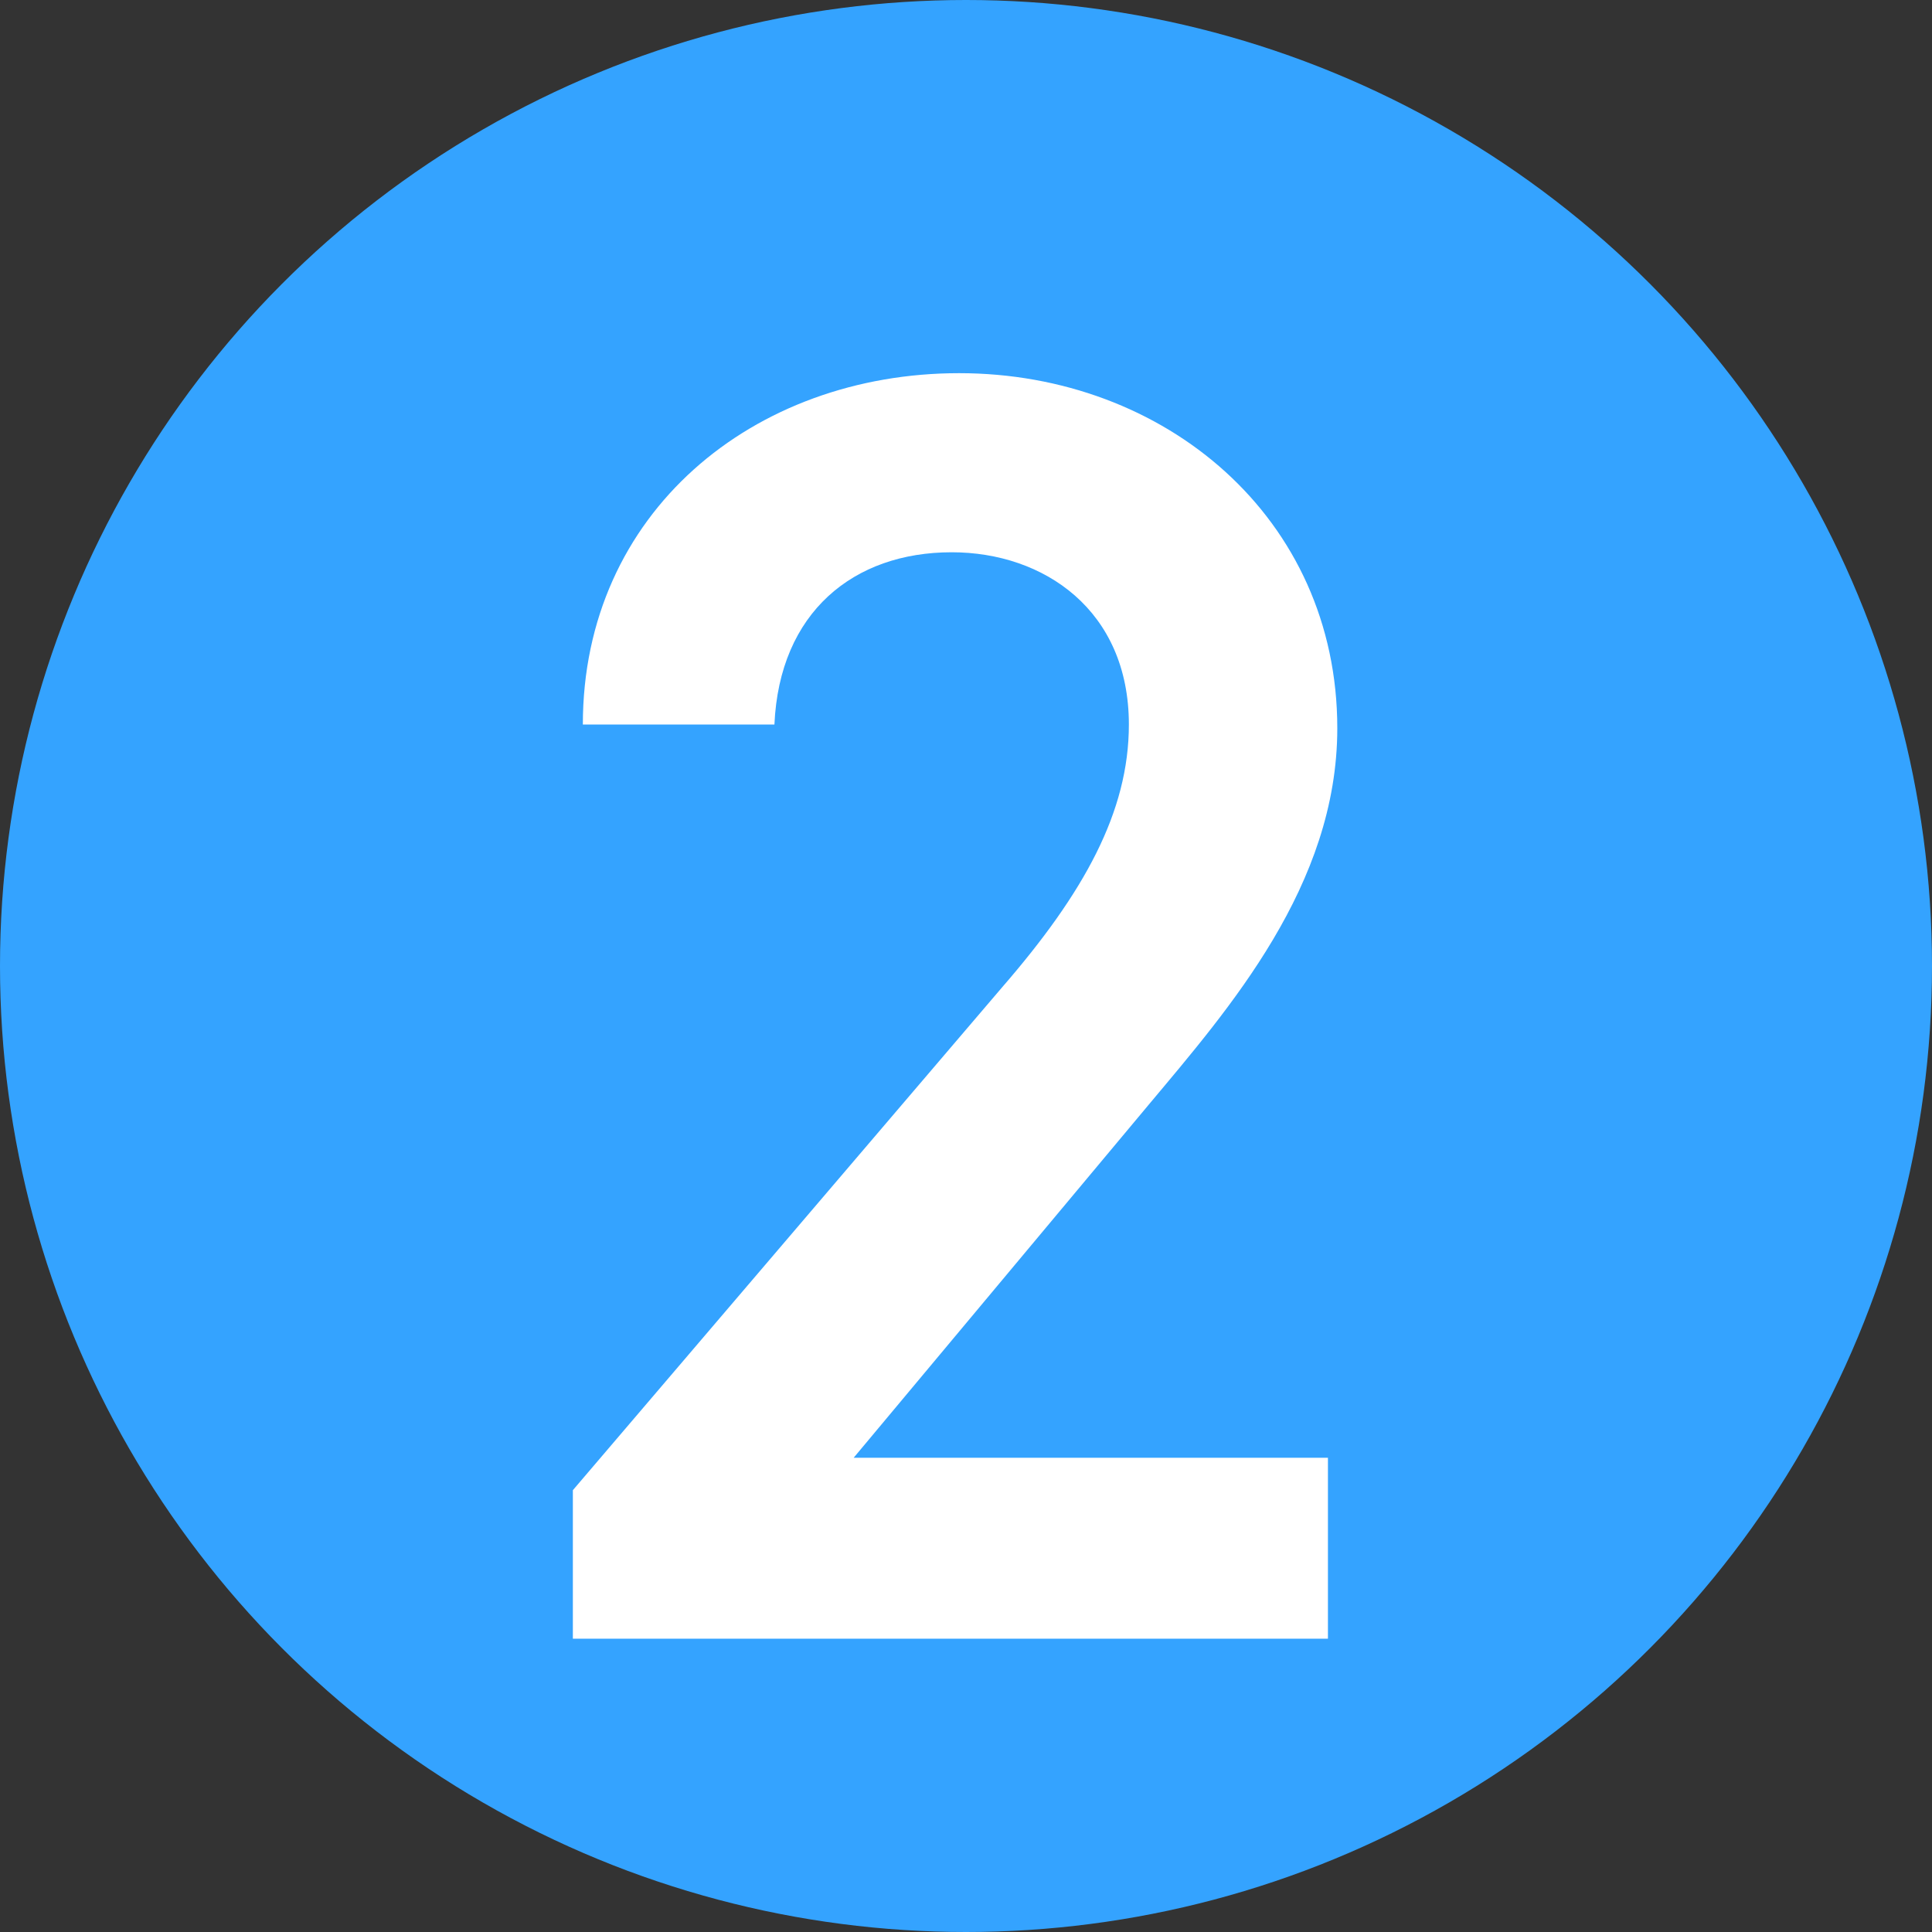
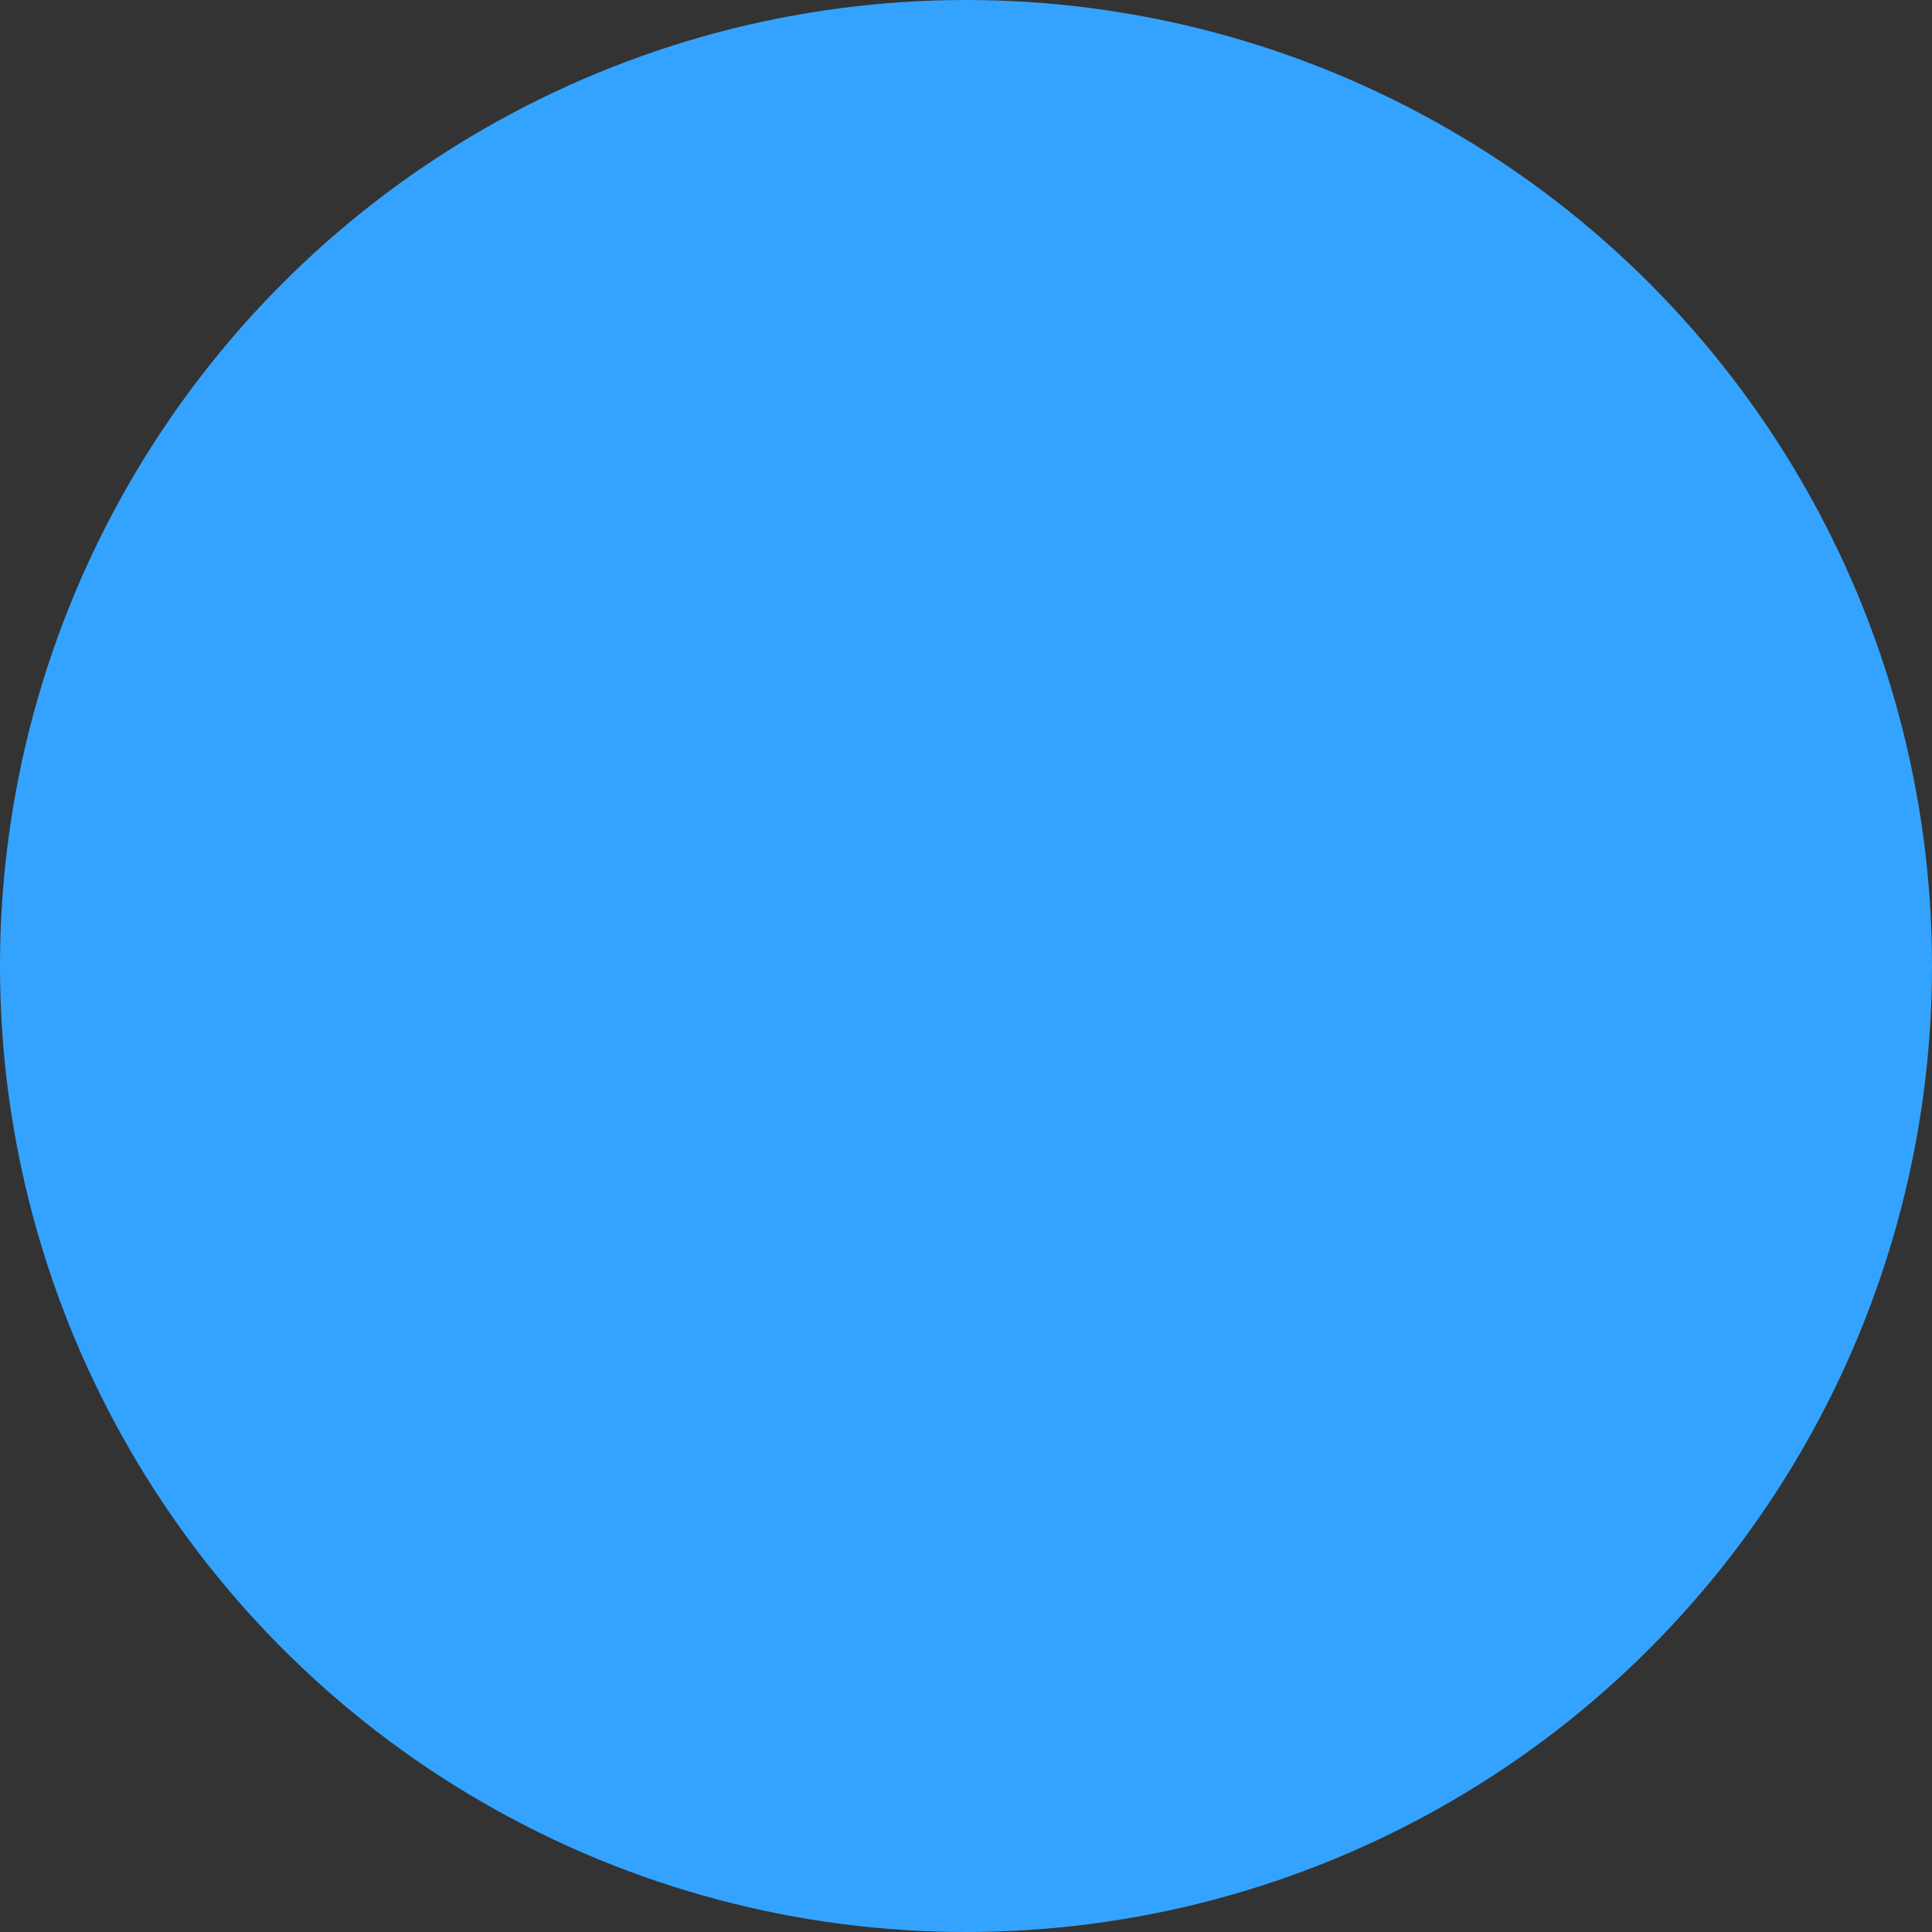
<svg xmlns="http://www.w3.org/2000/svg" id="_レイヤー_2" data-name="レイヤー 2" viewBox="0 0 30.96 30.96">
  <rect x="0" y="0" width="30.96" height="30.96" fill="#333333" stroke="none" />
  <defs>
    <style>      .cls-1 {        fill: #fff;      }      .cls-2 {        fill: #34a3ff;      }    </style>
  </defs>
  <g id="_レイヤー_1-2" data-name="レイヤー 1">
    <g>
      <circle class="cls-2" cx="15.48" cy="15.48" r="15.48" />
-       <path class="cls-1" d="m21.28,26.26h-12.1v-2.38l6.88-8.06c1.31-1.51,2.03-2.81,2.03-4.21,0-1.83-1.36-2.76-2.84-2.76-1.57,0-2.76.96-2.84,2.76h-3.07c0-3.39,2.73-5.63,6.03-5.63s6.06,2.32,6.06,5.69c0,2.52-1.74,4.5-3.02,6.03l-4.73,5.66h7.6v2.9Z" />
    </g>
  </g>
</svg>